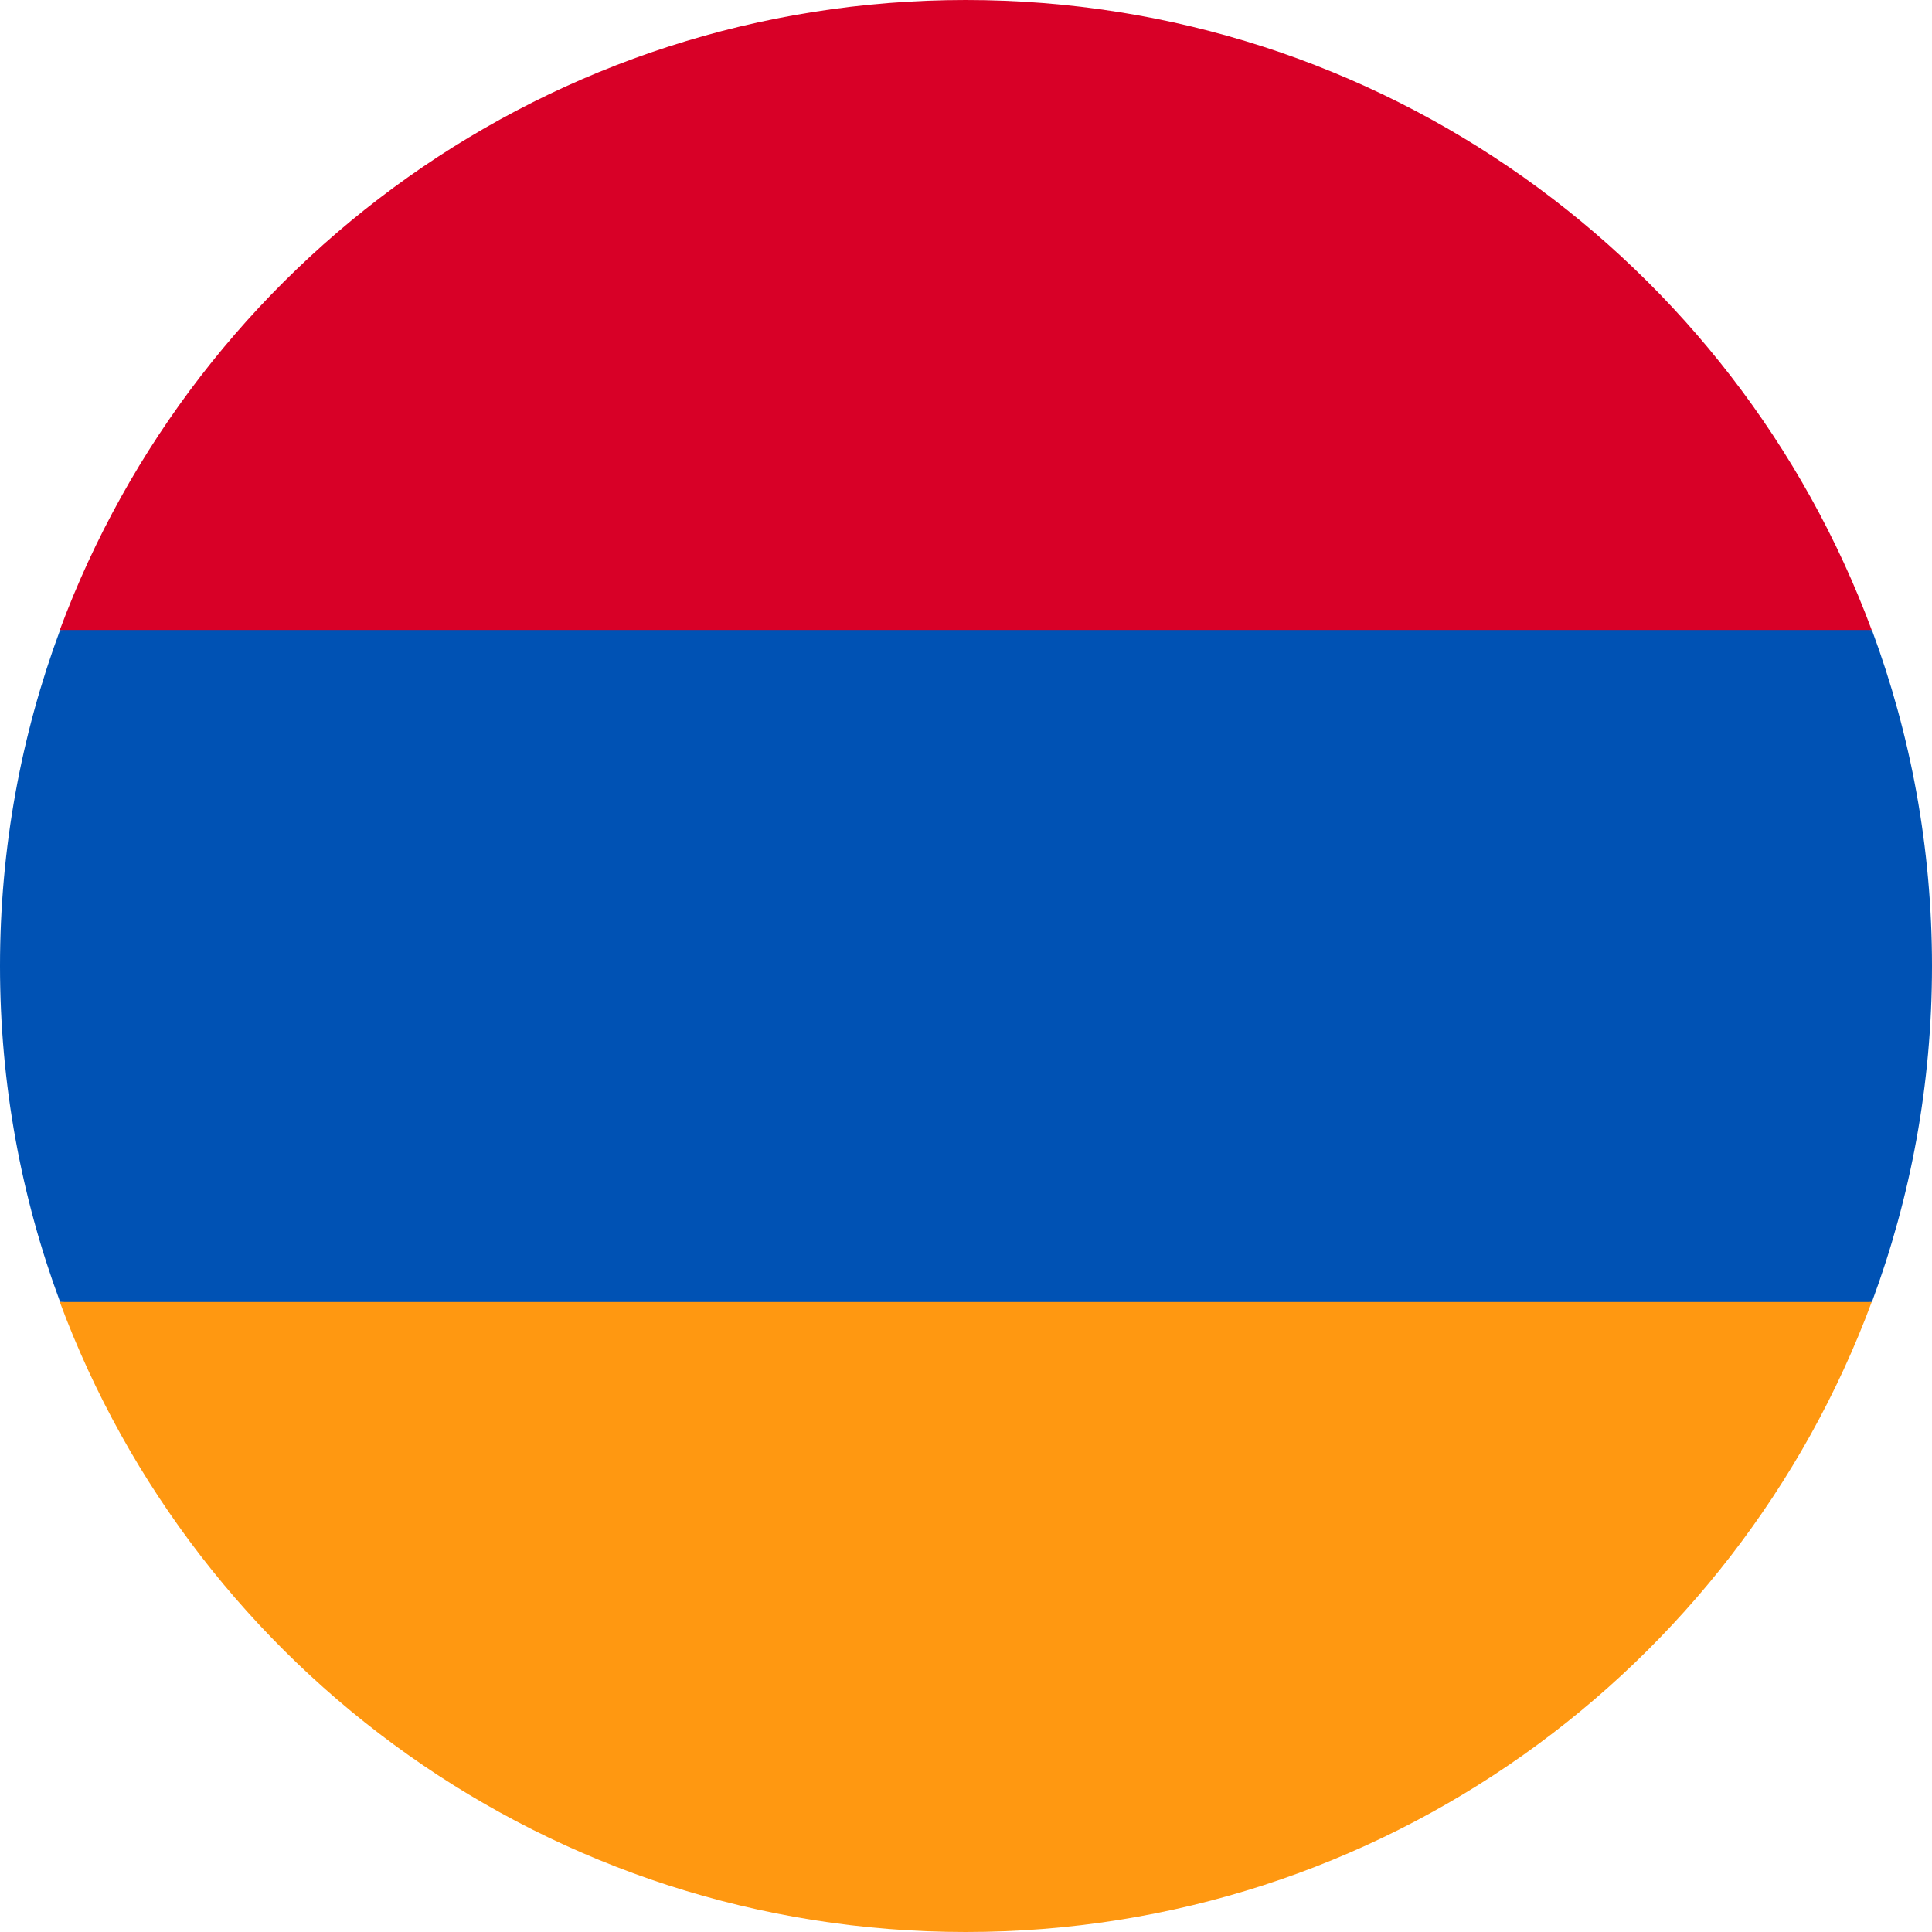
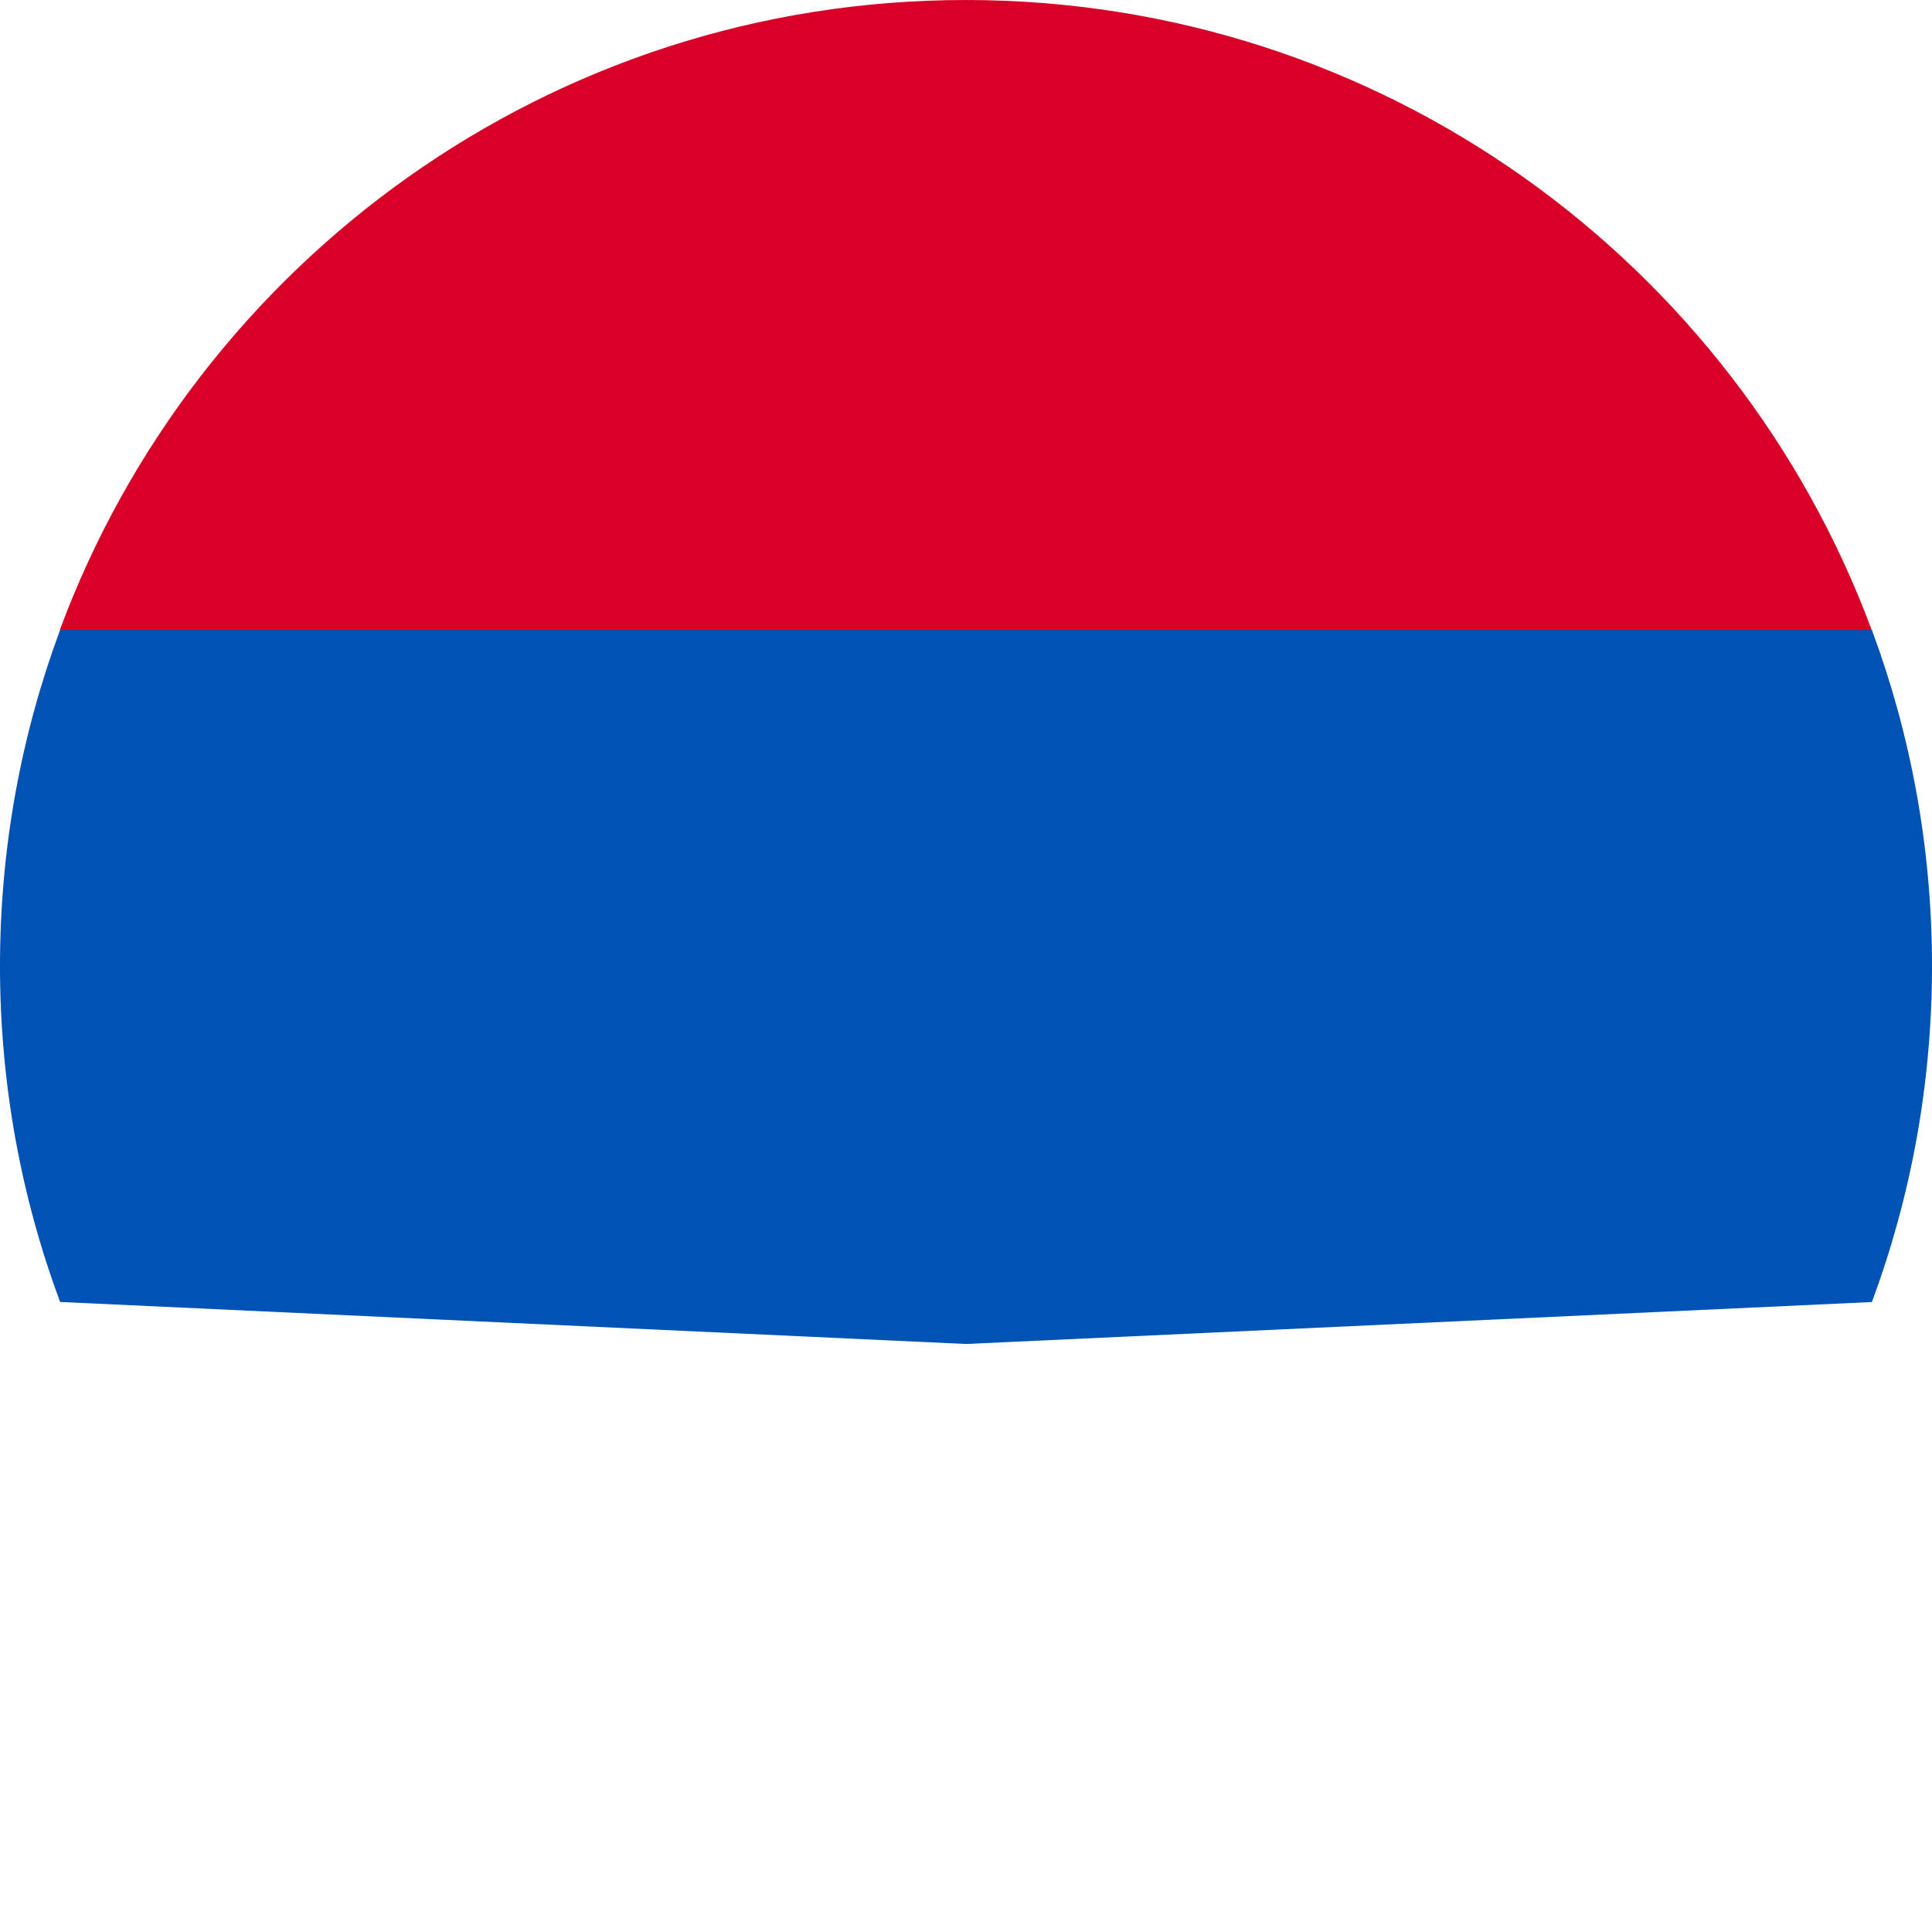
<svg xmlns="http://www.w3.org/2000/svg" width="28" height="28" viewBox="0 0 28 28" fill="none">
  <path d="M28 14C28 12.287 27.692 10.647 27.129 9.13L14 8.522L0.871 9.13C0.308 10.647 0 12.287 0 14C0 15.713 0.308 17.353 0.871 18.869L14 19.478L27.129 18.87C27.692 17.353 28 15.713 28 14Z" fill="#0052B4" />
-   <path d="M13.996 28C20.016 28 25.148 24.201 27.126 18.87H0.867C2.845 24.201 7.977 28 13.996 28Z" fill="#FF9811" />
  <path d="M0.867 9.13H27.126C25.148 3.799 20.016 0 13.996 0C7.977 0 2.845 3.799 0.867 9.13Z" fill="#D80027" />
</svg>